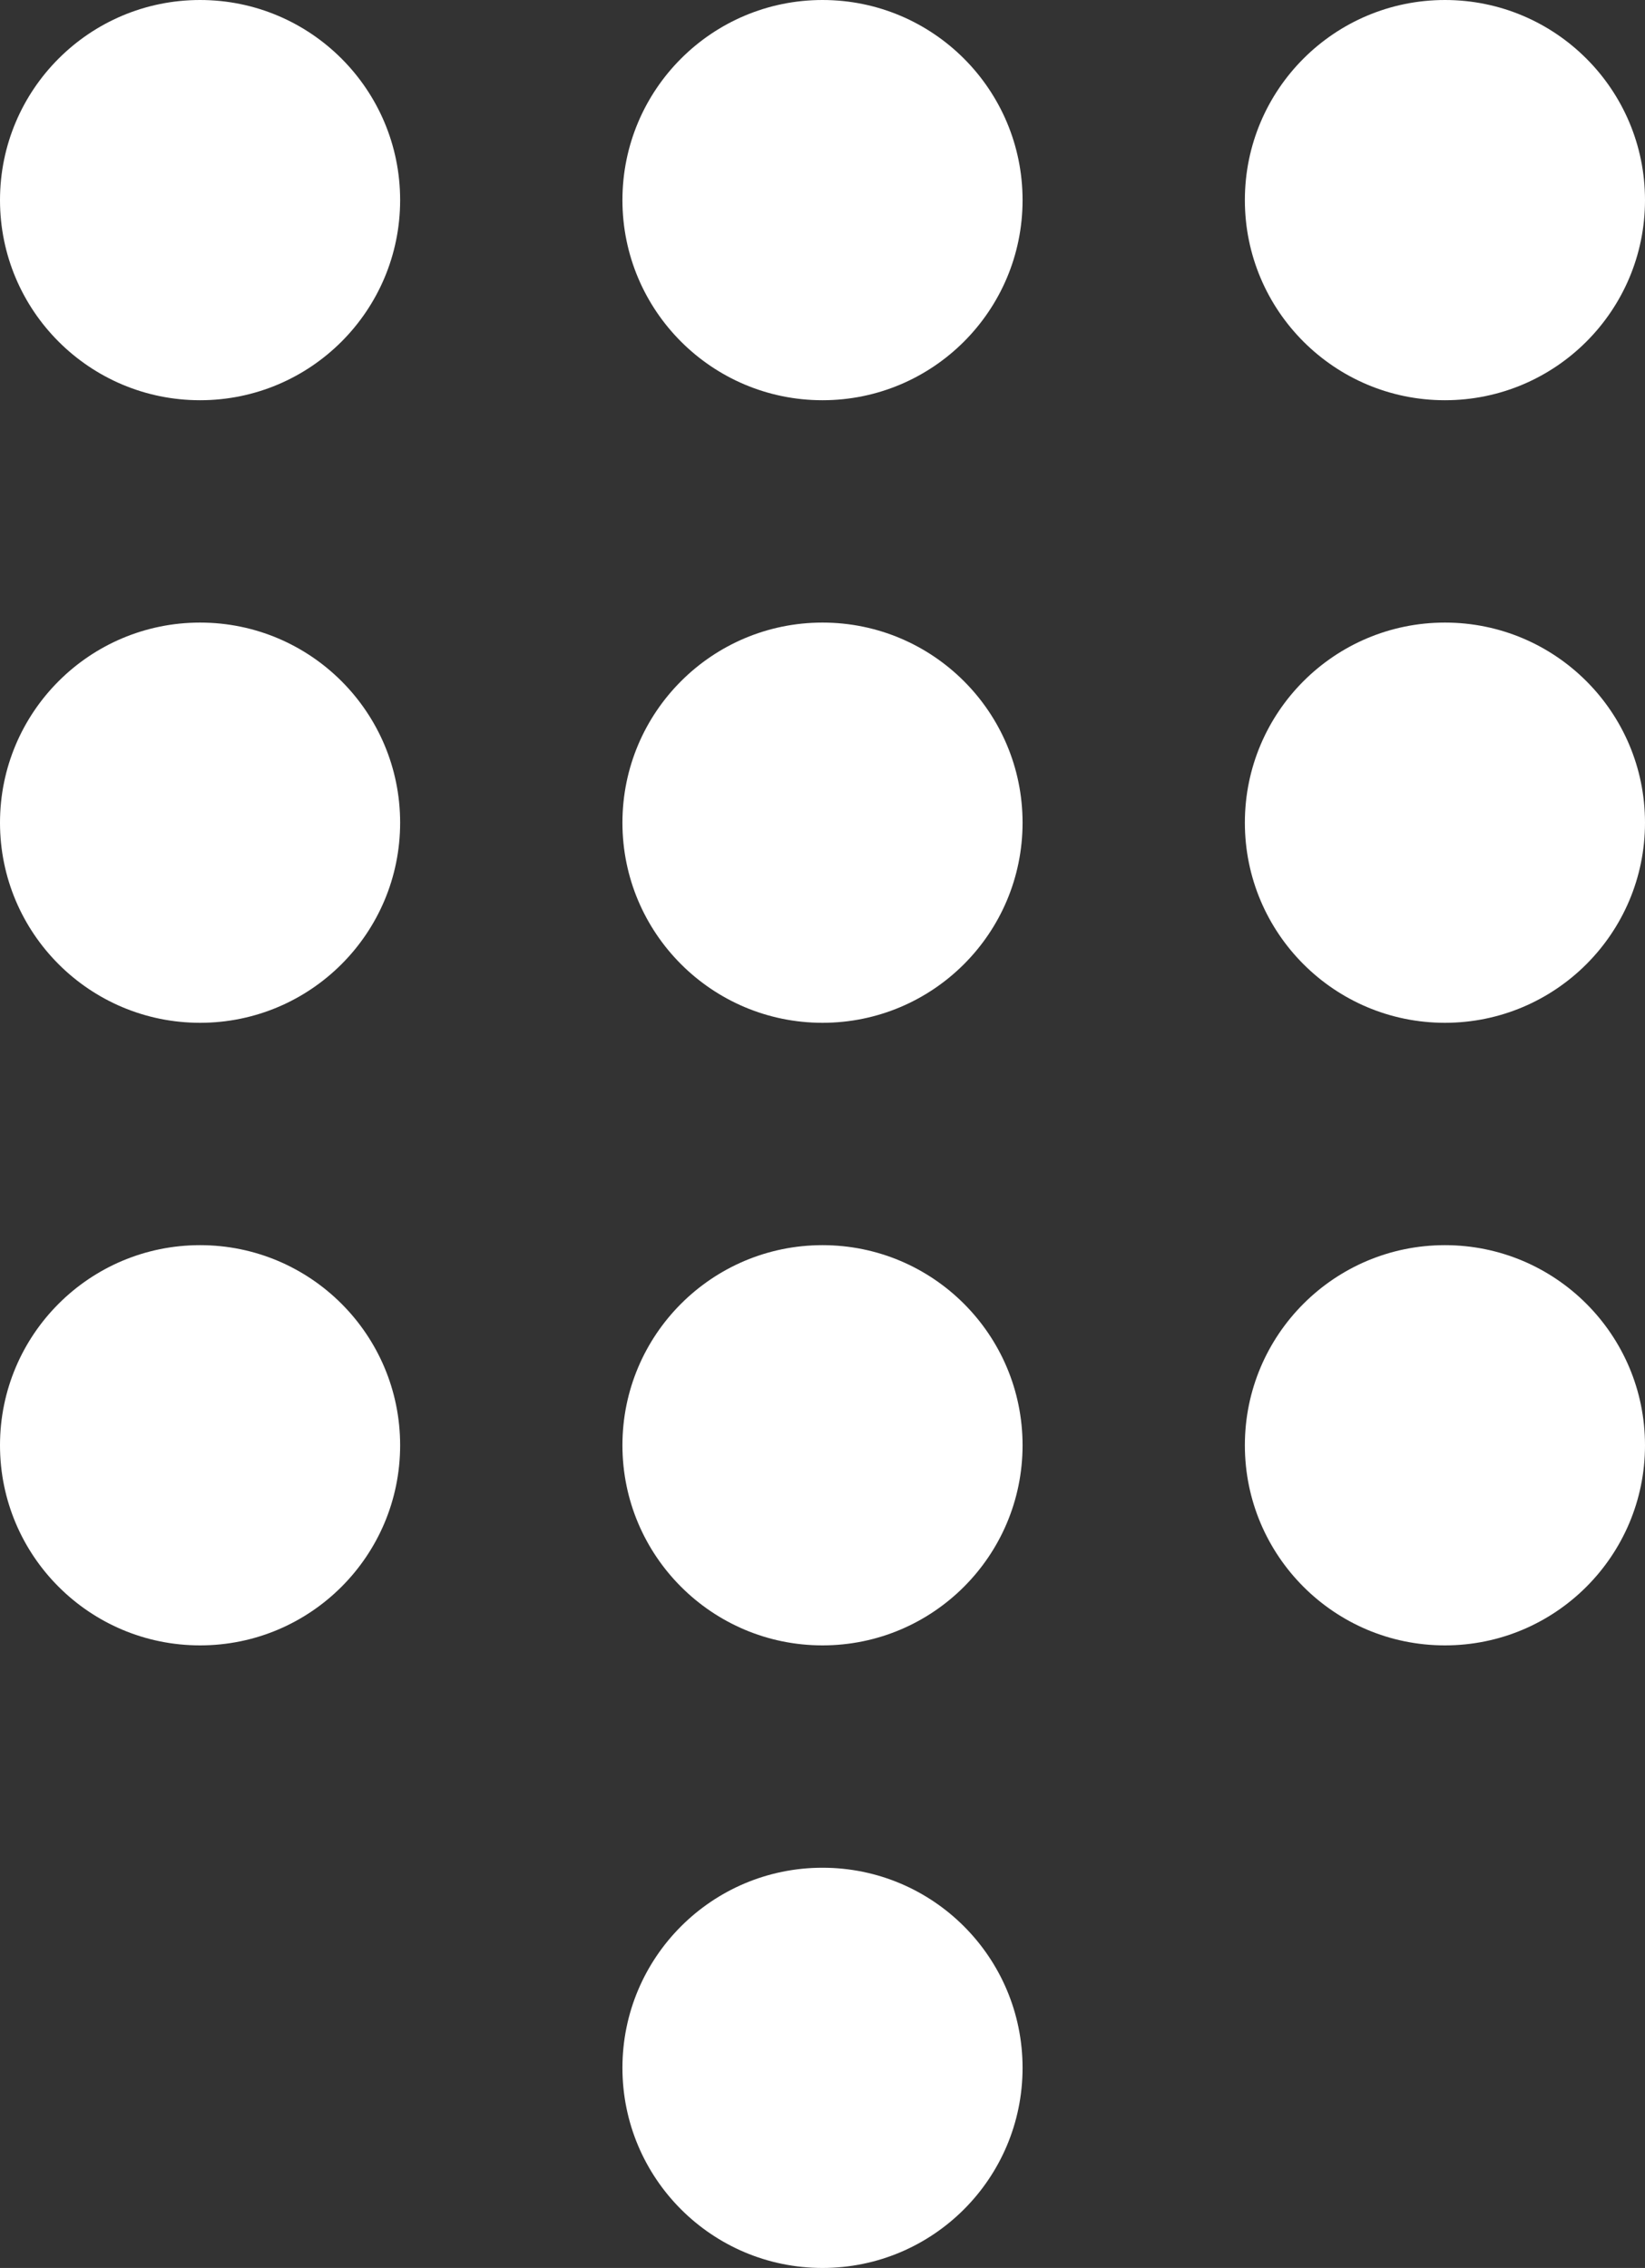
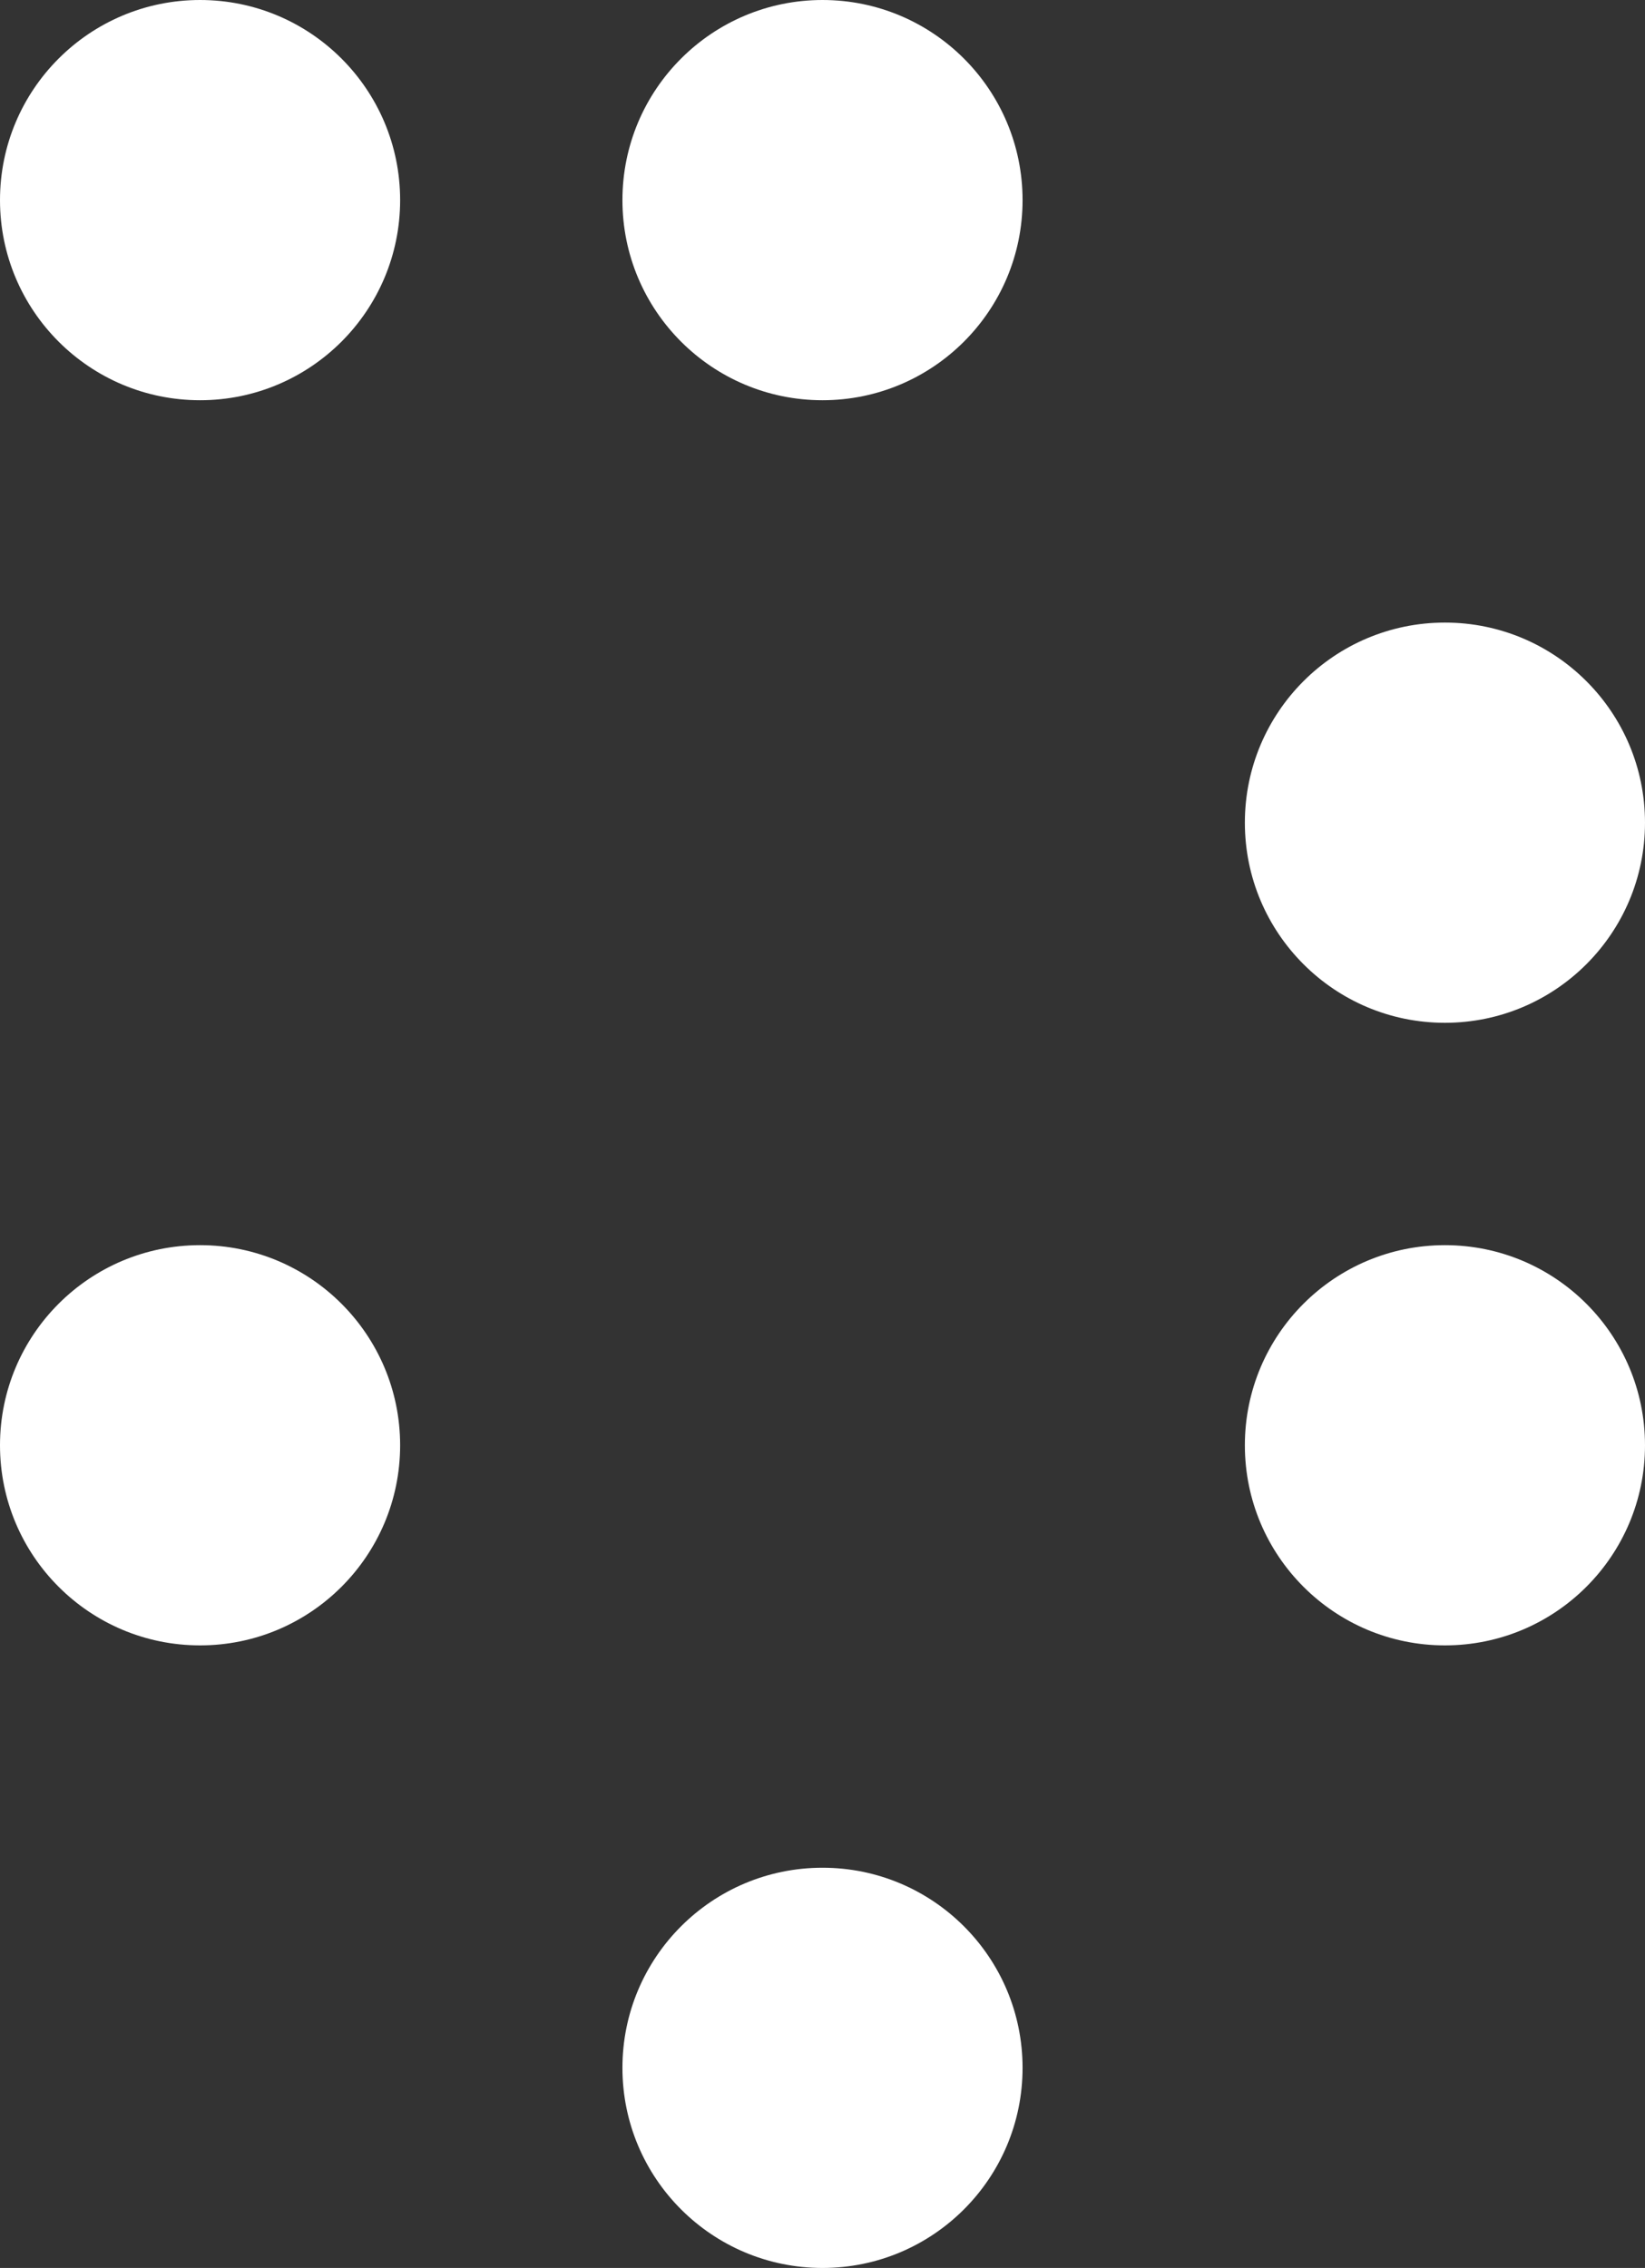
<svg xmlns="http://www.w3.org/2000/svg" width="37" height="51" viewBox="0 0 37 51">
  <rect x="0" y="0" width="37" height="51" fill="#333333" stroke="none" />
  <g id="Group_12809" data-name="Group 12809" transform="translate(-1114 -16780)">
    <circle id="Ellipse_77" data-name="Ellipse 77" cx="4.5" cy="4.5" r="4.5" transform="translate(1114 16780)" fill="#fff" />
-     <circle id="Ellipse_82" data-name="Ellipse 82" cx="4.5" cy="4.5" r="4.5" transform="translate(1114 16794)" fill="#fff" />
    <circle id="Ellipse_85" data-name="Ellipse 85" cx="4.5" cy="4.5" r="4.5" transform="translate(1114 16808)" fill="#fff" />
    <circle id="Ellipse_78" data-name="Ellipse 78" cx="4.5" cy="4.5" r="4.5" transform="translate(1128 16780)" fill="#fff" />
-     <circle id="Ellipse_81" data-name="Ellipse 81" cx="4.5" cy="4.5" r="4.5" transform="translate(1128 16794)" fill="#fff" />
-     <circle id="Ellipse_84" data-name="Ellipse 84" cx="4.5" cy="4.5" r="4.5" transform="translate(1128 16808)" fill="#fff" />
    <circle id="Ellipse_86" data-name="Ellipse 86" cx="4.5" cy="4.5" r="4.5" transform="translate(1128 16822)" fill="#fff" />
-     <circle id="Ellipse_79" data-name="Ellipse 79" cx="4.5" cy="4.5" r="4.5" transform="translate(1142 16780)" fill="#fff" />
    <circle id="Ellipse_80" data-name="Ellipse 80" cx="4.5" cy="4.5" r="4.5" transform="translate(1142 16794)" fill="#fff" />
    <circle id="Ellipse_83" data-name="Ellipse 83" cx="4.5" cy="4.5" r="4.5" transform="translate(1142 16808)" fill="#fff" />
  </g>
</svg>